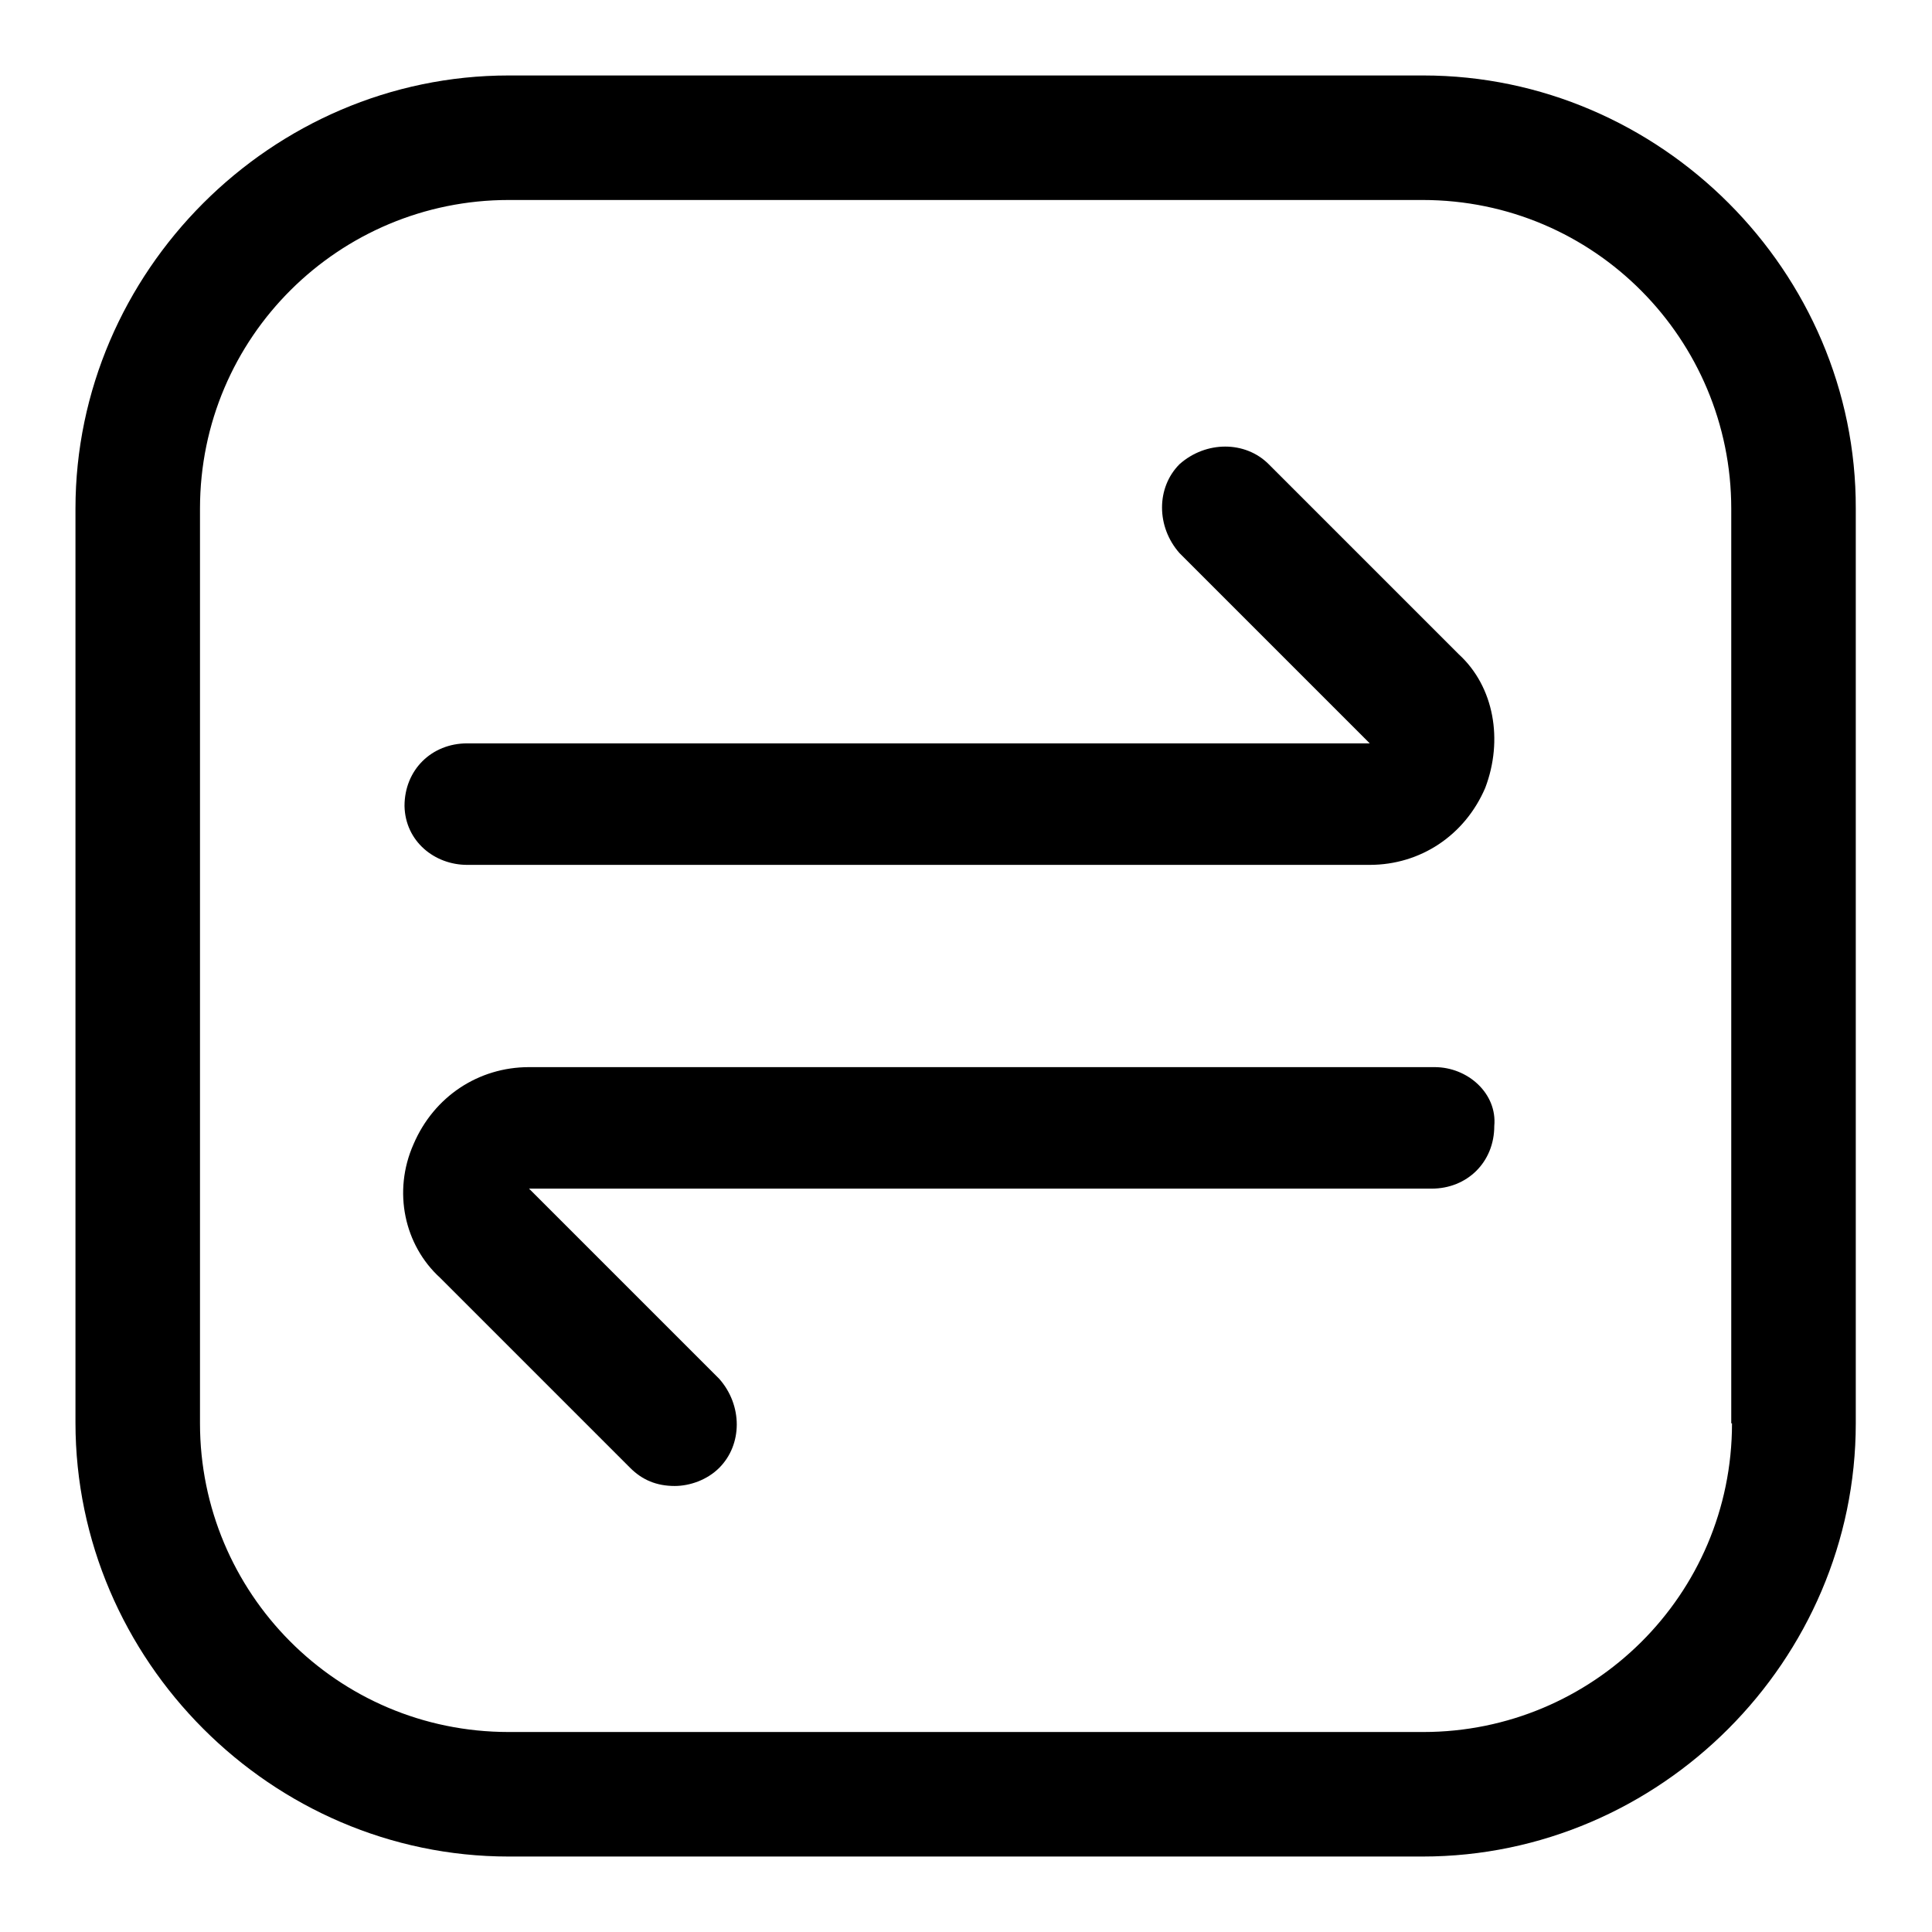
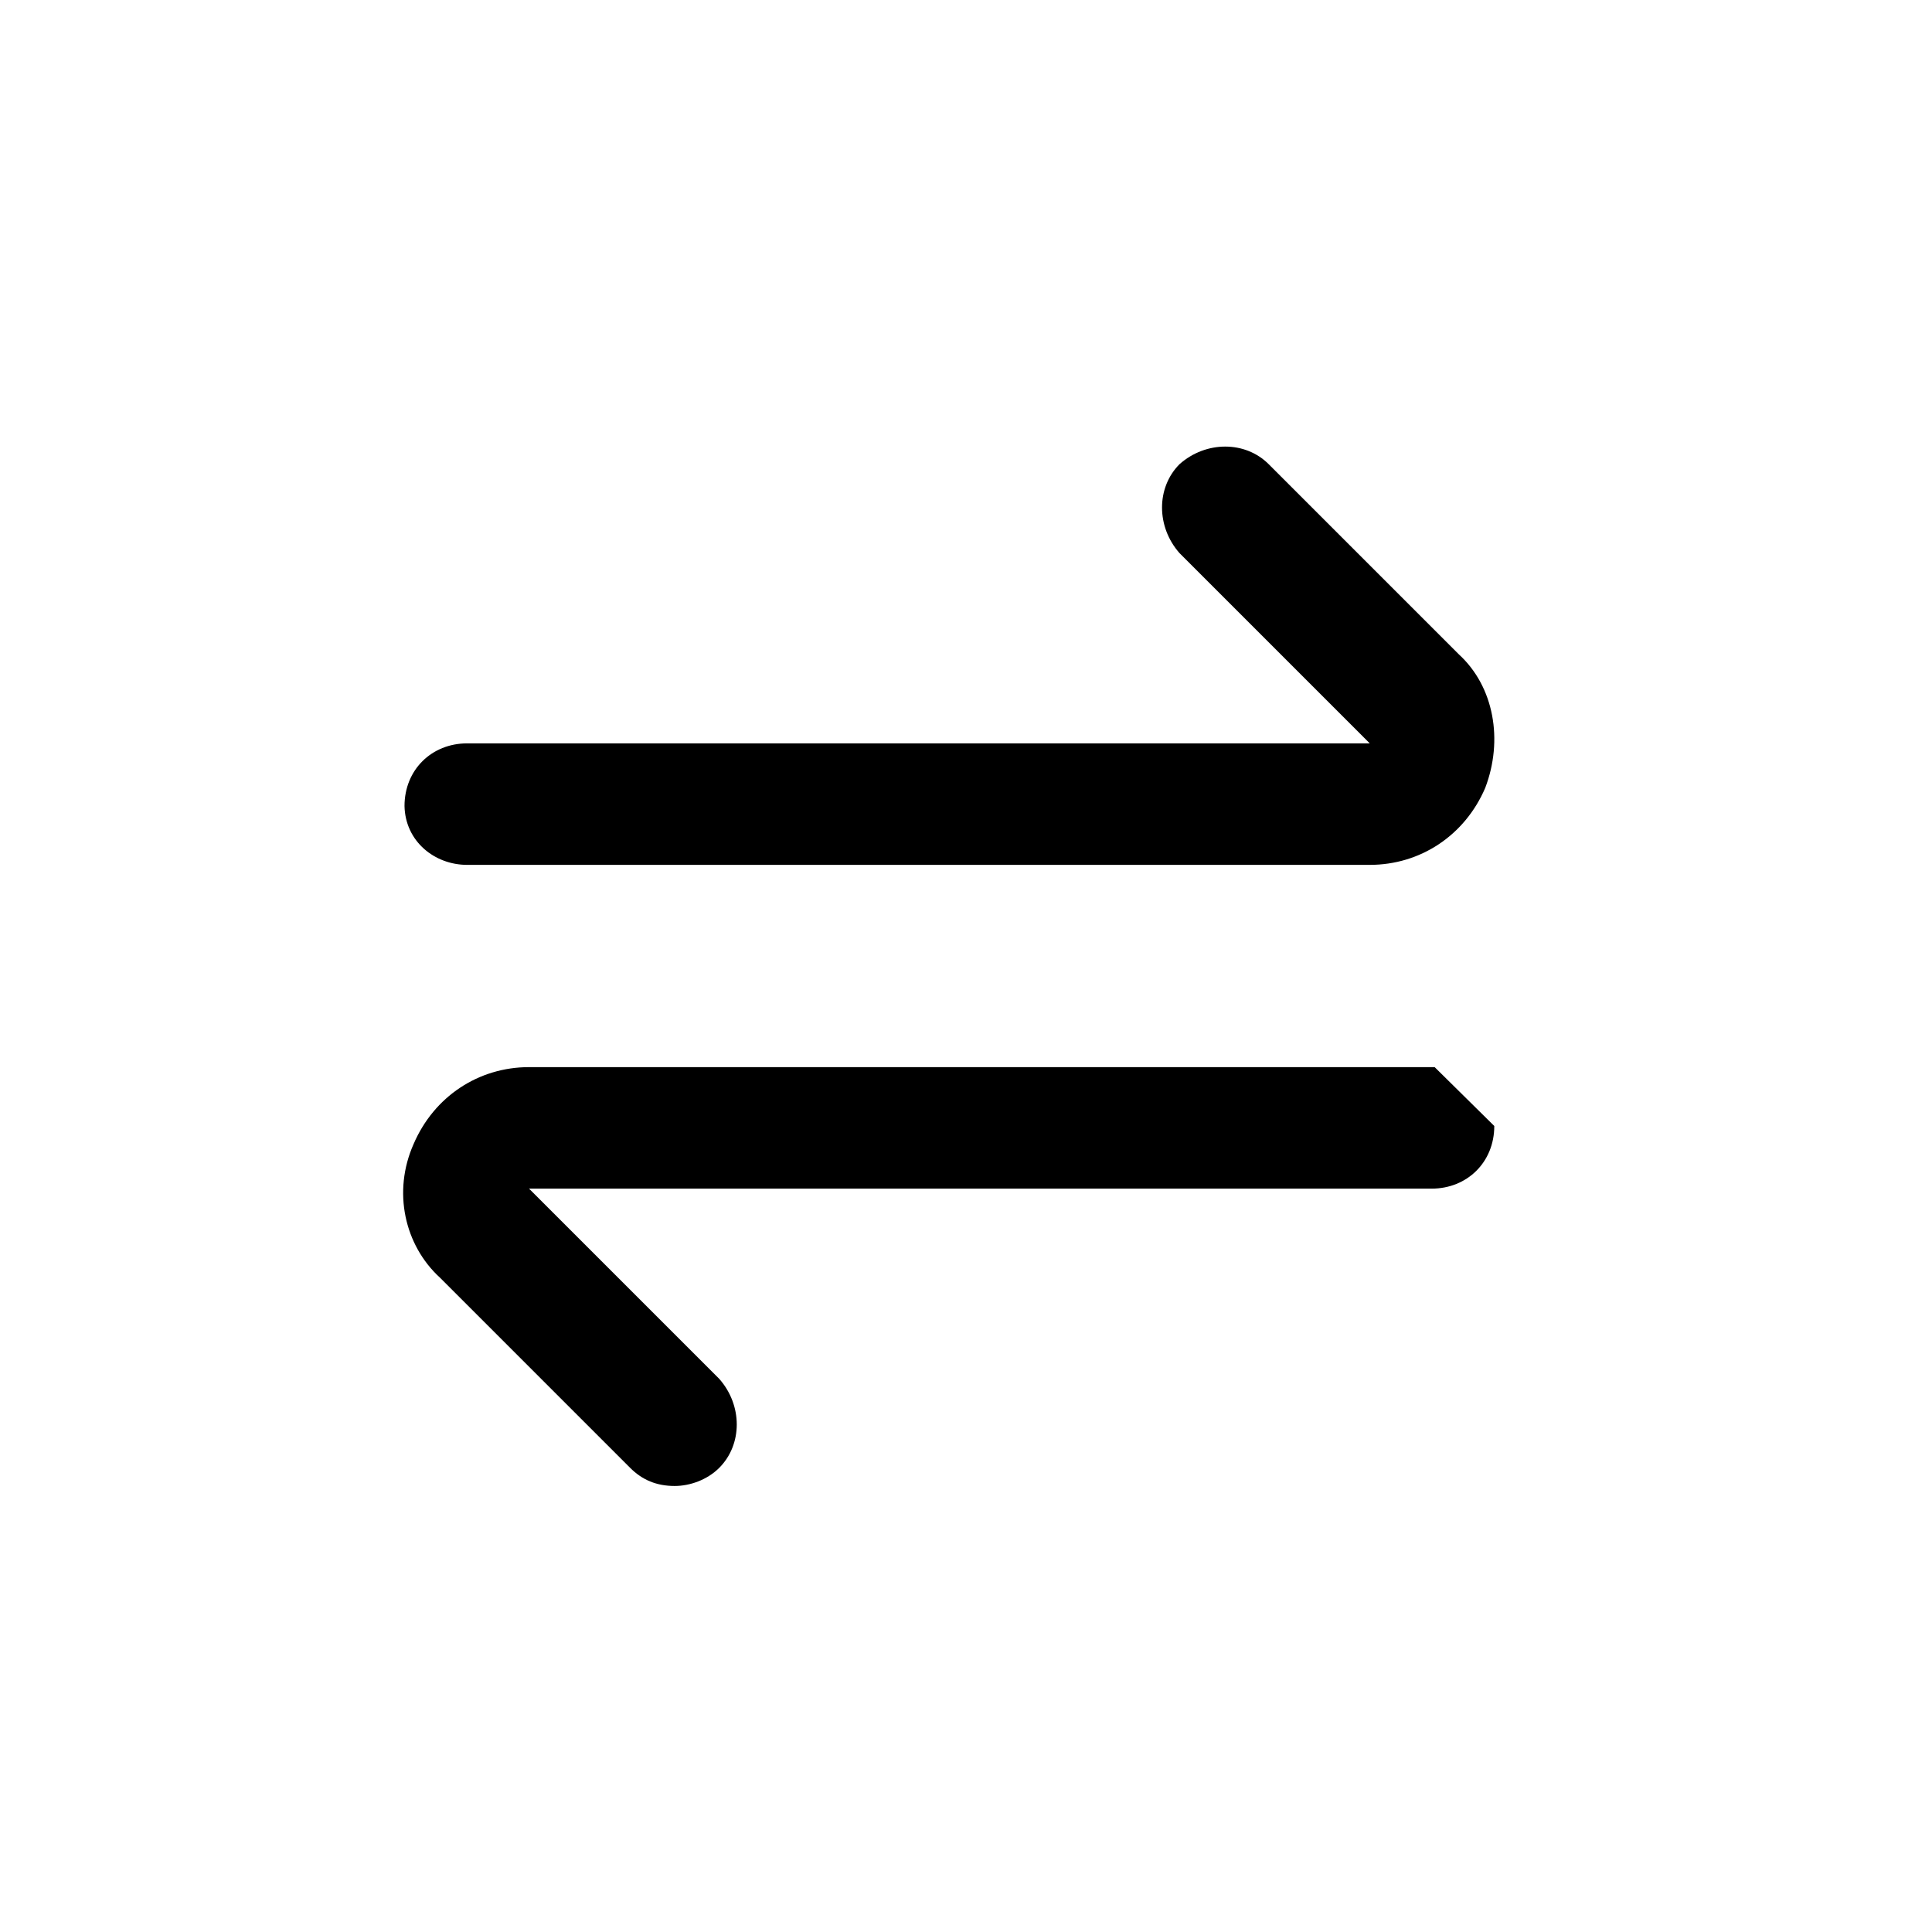
<svg xmlns="http://www.w3.org/2000/svg" version="1.1" x="0px" y="0px" viewBox="0 0 256 256" enable-background="new 0 0 256 256" xml:space="preserve">
  <g>
-     <path fill="#000000" d="M188.6,10H67.4C36,10,10,36,10,67.4v121.1C10,220,36,246,67.4,246h121.1c31.5,0,57.4-26,57.4-57.4V67.4 C246,36,220,10,188.6,10z M229.5,188.6c0,22.8-18.5,40.9-40.9,40.9H67.4c-22.8,0-40.9-18.5-40.9-40.9V67.4 c0-22.8,18.5-40.9,40.9-40.9h121.1c22.8,0,40.9,18.5,40.9,40.9V188.6z" />
-     <path fill="#000000" d="M61.9,114.6h119.6c6.7,0,12.6-3.9,15.3-10.2c2.4-6.3,1.2-13.4-3.5-17.7l-25.2-25.2c-3.1-3.1-8.3-3.1-11.8,0 c-3.1,3.1-3.1,8.3,0,11.8l25.2,25.2H61.9c-4.7,0-8.3,3.5-8.3,8.3C53.7,111.5,57.6,114.6,61.9,114.6z M190.1,141.4h-120 c-6.7,0-12.6,3.9-15.3,10.2c-2.8,6.3-1.2,13.4,3.5,17.7l25.2,25.2c1.6,1.6,3.5,2.4,5.9,2.4c2,0,4.3-0.8,5.9-2.4 c3.1-3.1,3.1-8.3,0-11.8l-25.2-25.2h119.6c4.7,0,8.3-3.5,8.3-8.3C198.4,144.9,194.5,141.4,190.1,141.4z" />
+     <path fill="#000000" d="M61.9,114.6h119.6c6.7,0,12.6-3.9,15.3-10.2c2.4-6.3,1.2-13.4-3.5-17.7l-25.2-25.2c-3.1-3.1-8.3-3.1-11.8,0 c-3.1,3.1-3.1,8.3,0,11.8l25.2,25.2H61.9c-4.7,0-8.3,3.5-8.3,8.3C53.7,111.5,57.6,114.6,61.9,114.6z M190.1,141.4h-120 c-6.7,0-12.6,3.9-15.3,10.2c-2.8,6.3-1.2,13.4,3.5,17.7l25.2,25.2c1.6,1.6,3.5,2.4,5.9,2.4c2,0,4.3-0.8,5.9-2.4 c3.1-3.1,3.1-8.3,0-11.8l-25.2-25.2h119.6c4.7,0,8.3-3.5,8.3-8.3z" />
  </g>
</svg>